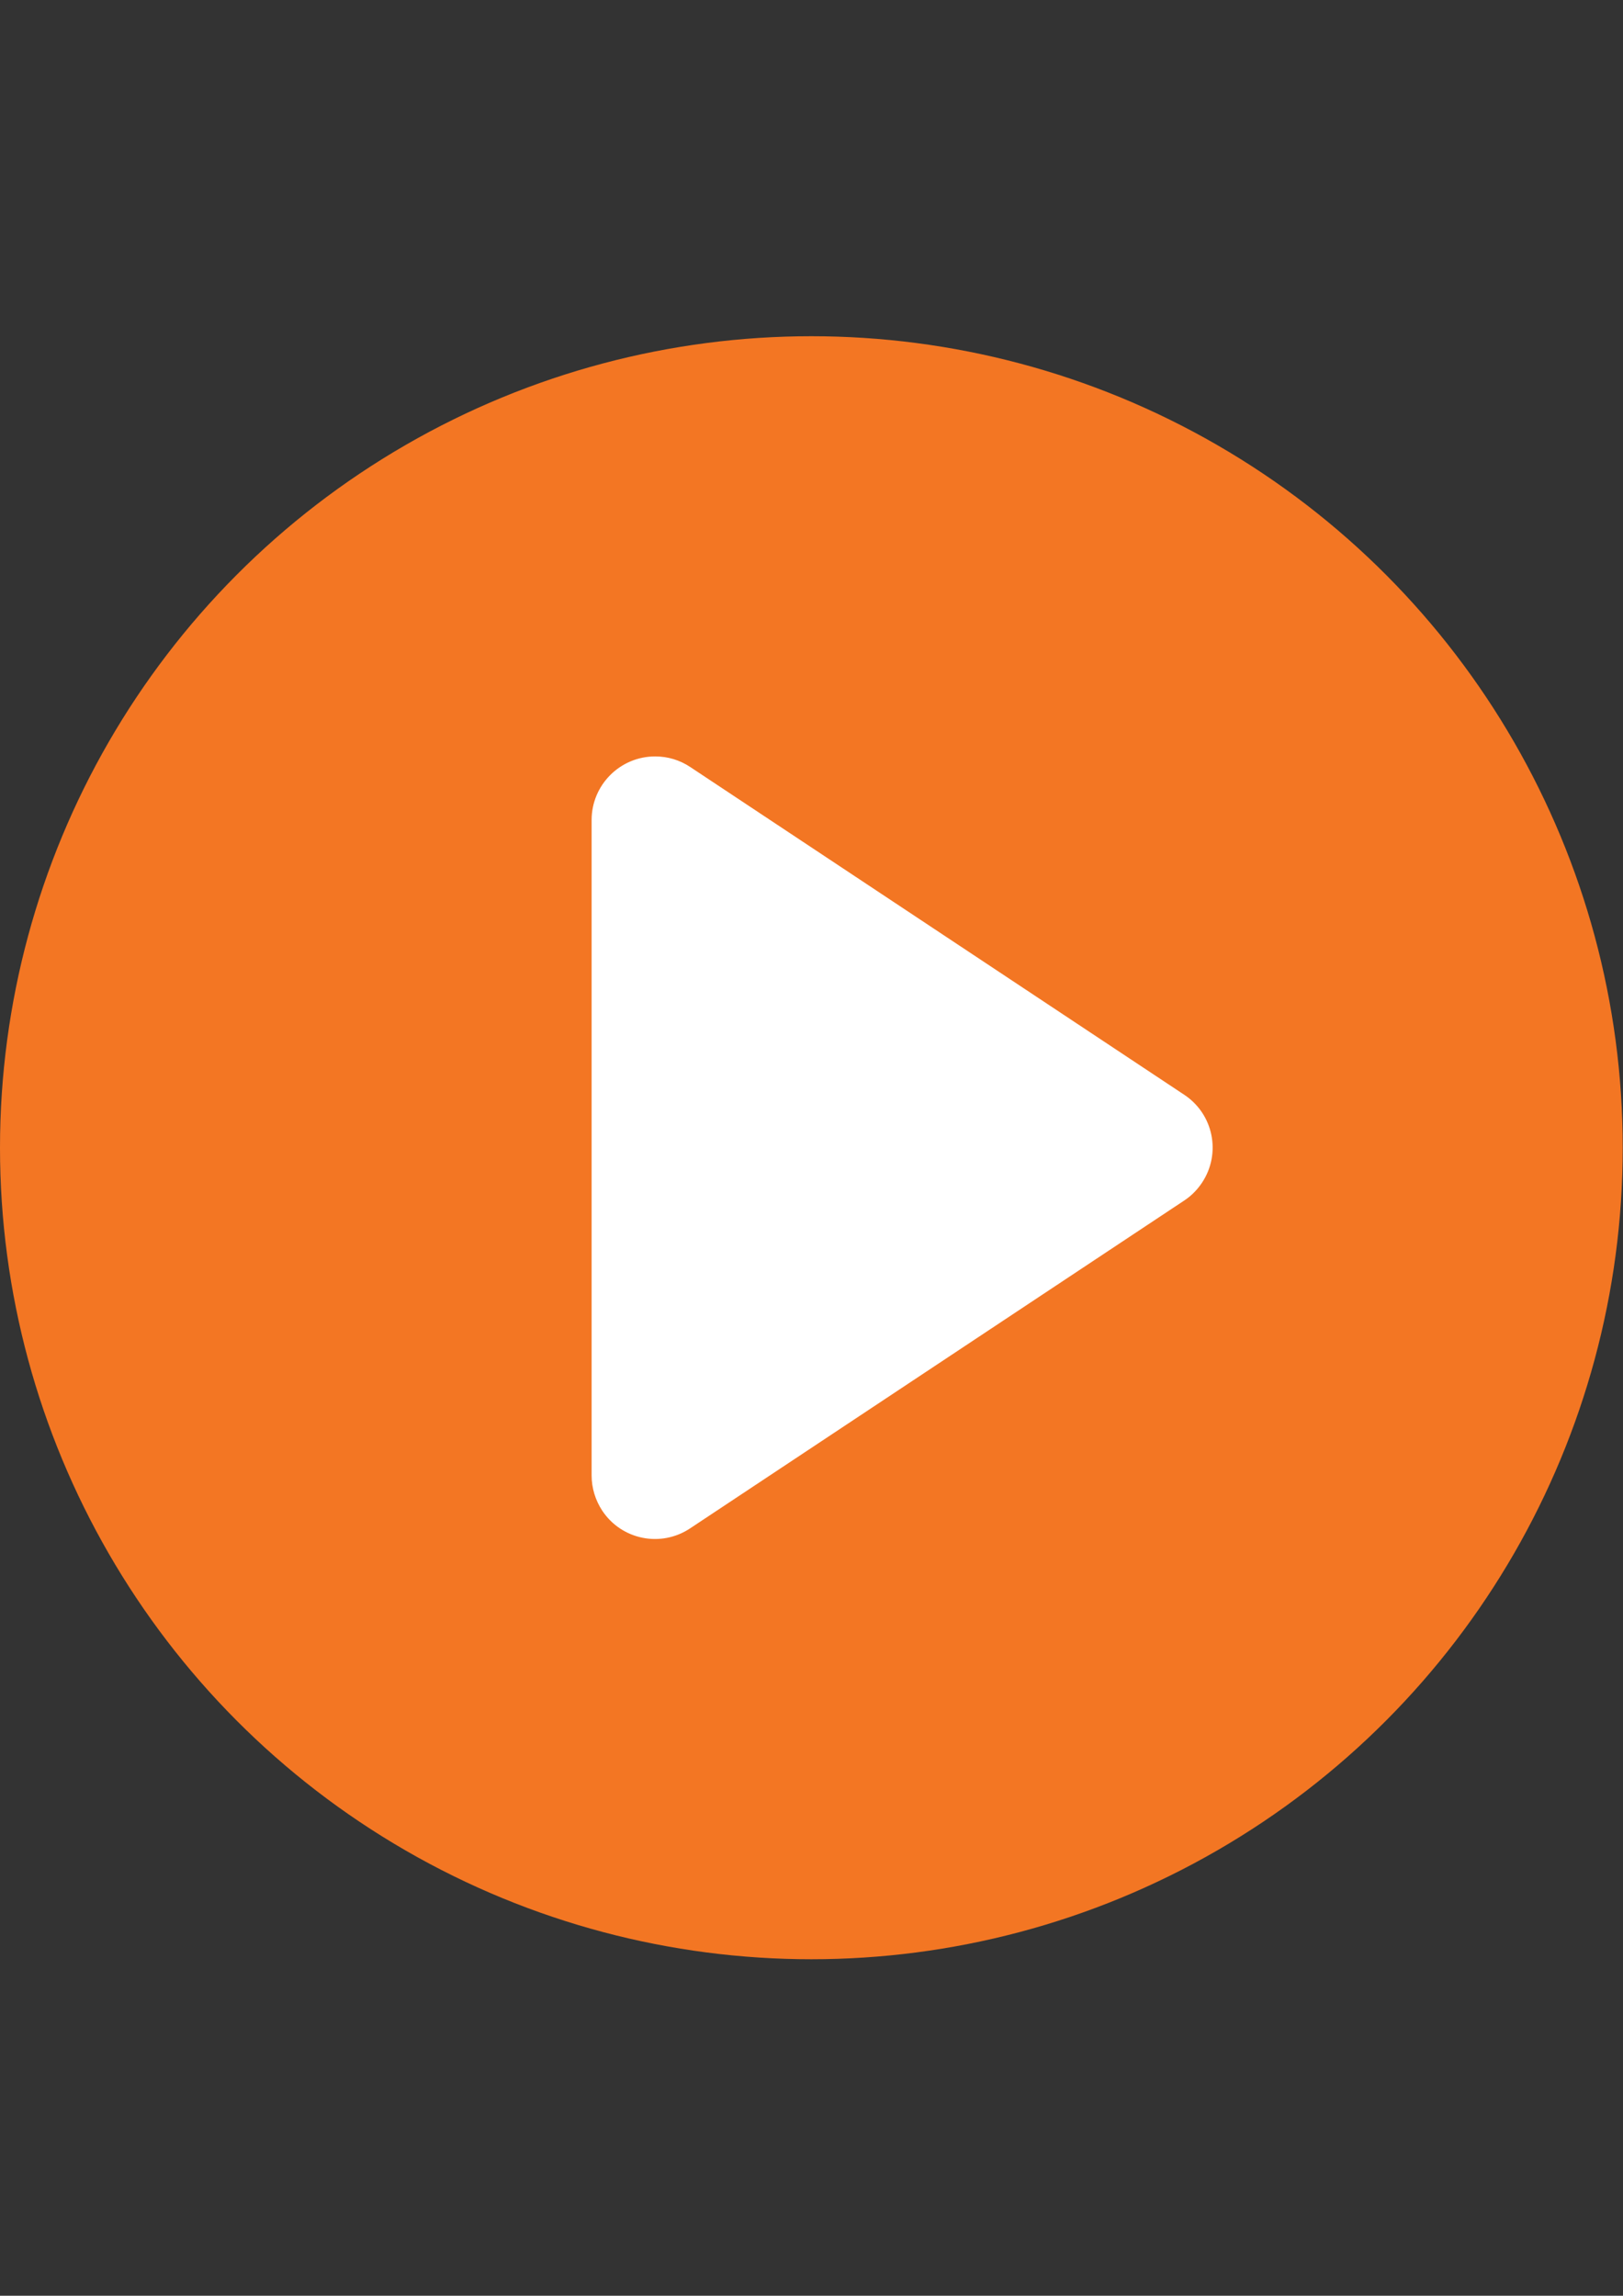
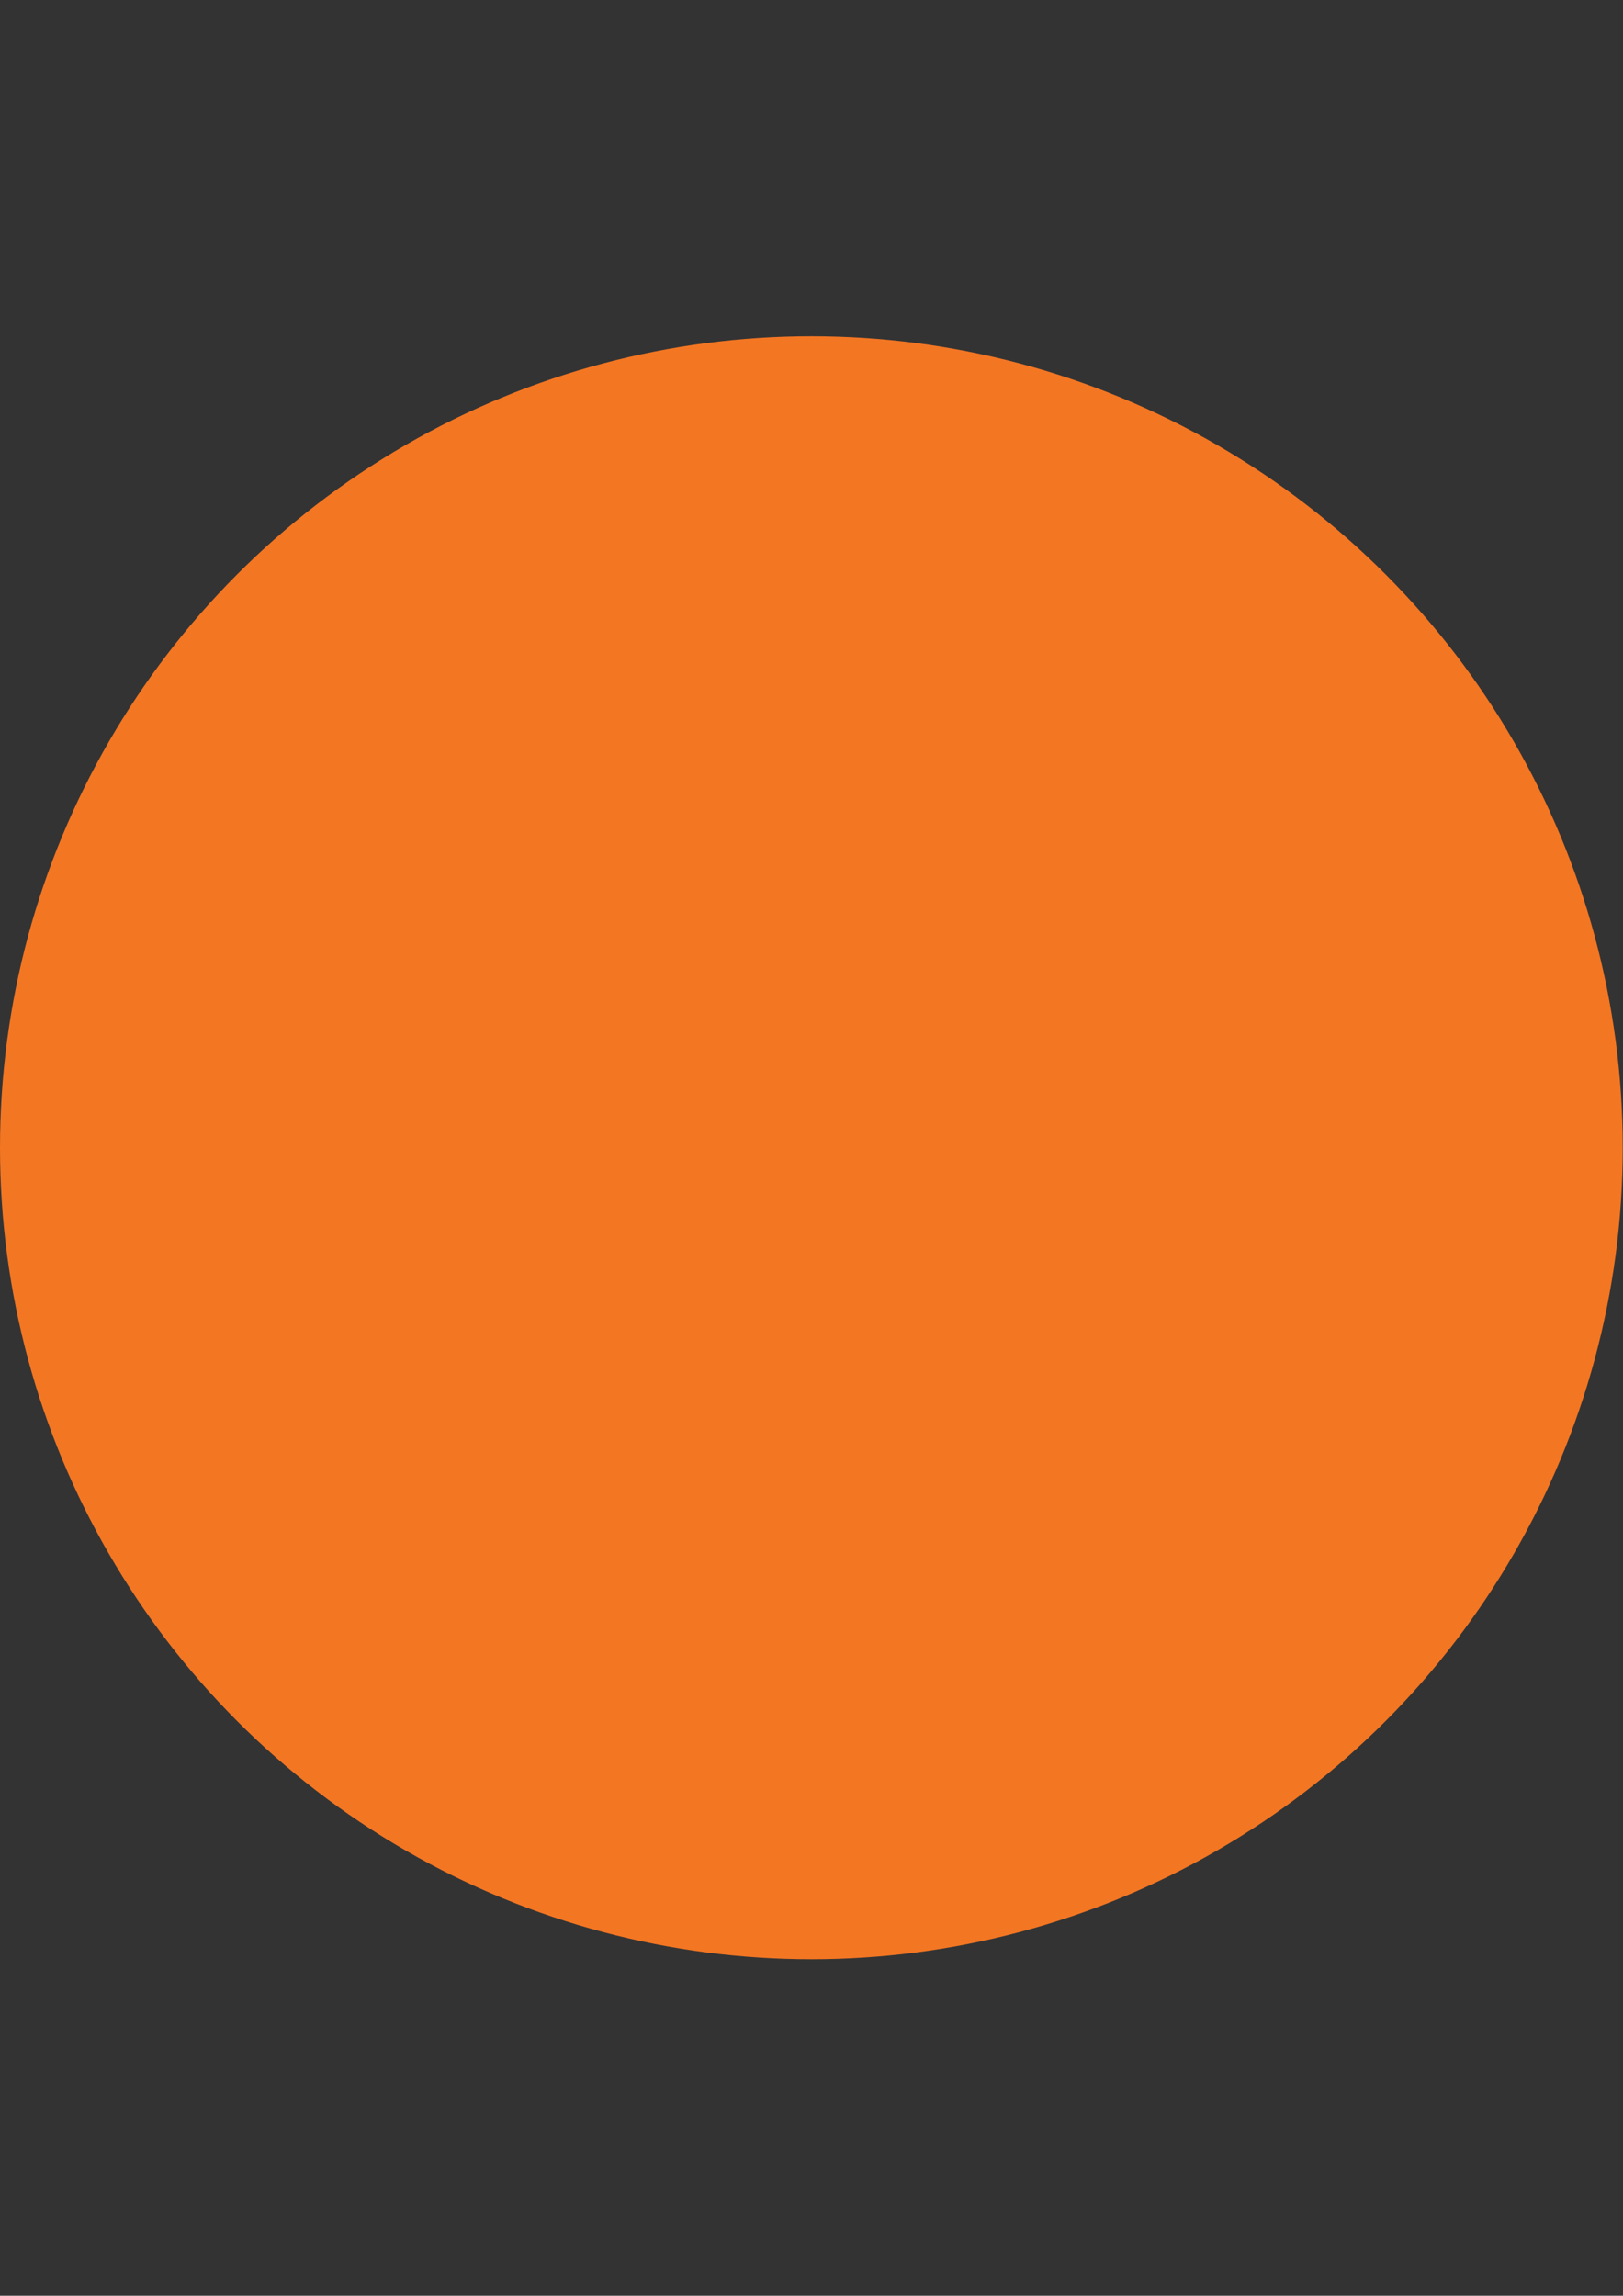
<svg xmlns="http://www.w3.org/2000/svg" version="1.1" id="Layer_1" x="0px" y="0px" width="595.3px" height="841.9px" viewBox="0 0 595.3 841.9" style="enable-background:new 0 0 595.3 841.9;" xml:space="preserve">
  <rect x="0" y="0" width="595.3" height="841.9" fill="#333333" stroke="none" />
  <style type="text/css">
	.st0{fill-rule:evenodd;clip-rule:evenodd;fill:#F37623;}
	.st1{fill-rule:evenodd;clip-rule:evenodd;fill:#FFFFFF;}
</style>
  <g id="Home">
    <g id="Home-Care-Colour-Copy" transform="translate(-1611, -4818)">
      <g id="Group" transform="translate(1611, 4818)">
        <circle id="Oval" class="st0" cx="297.6" cy="420.9" r="297.6" />
-         <path id="Triangle" class="st1" d="M434.3,440.3L253.1,560.5c-10.7,7.1-25.1,4.2-32.2-6.5c-2.5-3.8-3.9-8.3-3.9-12.9V300.7     c0-12.8,10.4-23.3,23.3-23.3c4.6,0,9,1.3,12.9,3.9l181.2,120.2c10.7,7.1,13.6,21.5,6.5,32.2C439.1,436.4,436.9,438.6,434.3,440.3     z" />
      </g>
    </g>
  </g>
</svg>